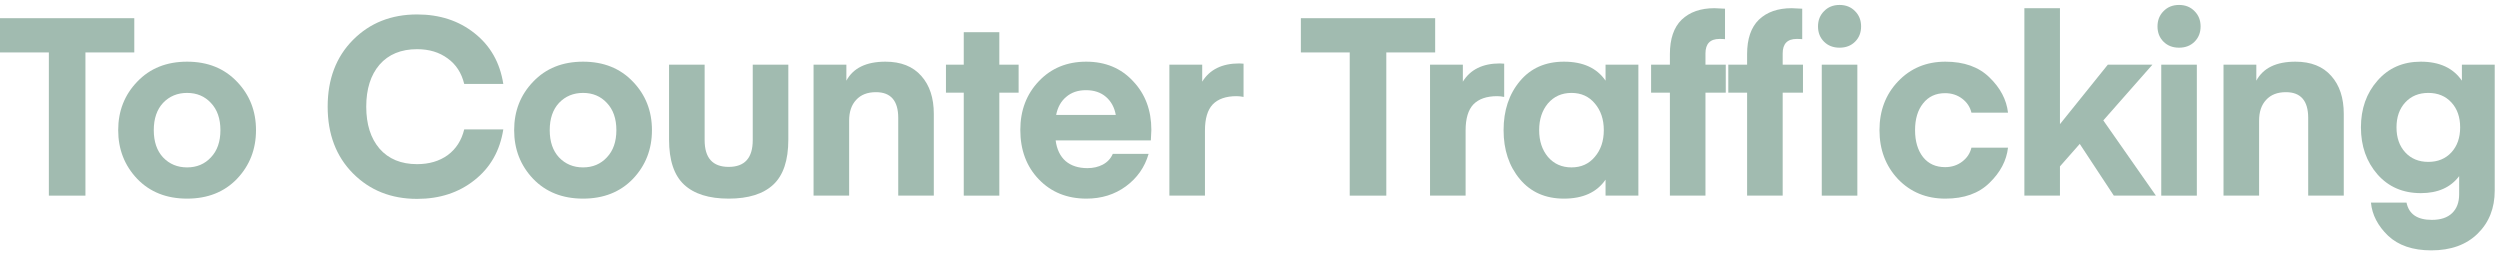
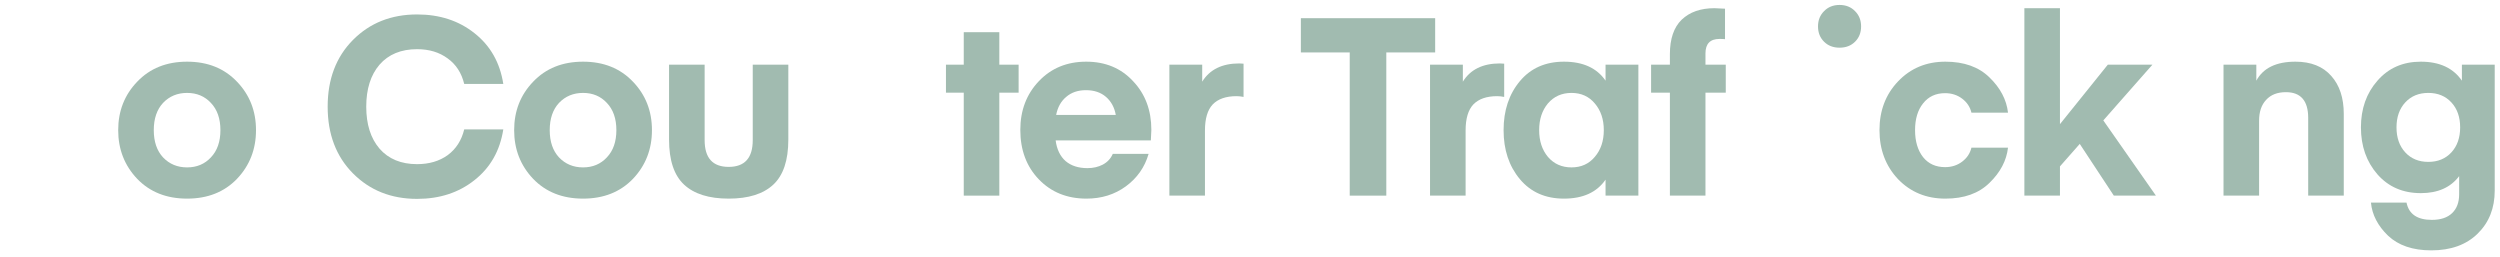
<svg xmlns="http://www.w3.org/2000/svg" width="331" height="34" viewBox="0 0 331 34" fill="none">
  <path fill-rule="evenodd" clip-rule="evenodd" d="M320.515 8.166C322.992 8.166 324.805 9.005 325.955 10.681V8.563H330.301V25.24C330.301 27.556 329.549 29.453 328.045 30.931C326.541 32.409 324.496 33.148 321.908 33.148C319.453 33.148 317.54 32.497 316.169 31.196C314.82 29.894 314.068 28.438 313.913 26.828H318.624C318.933 28.35 320.051 29.111 321.975 29.111C323.147 29.111 324.042 28.813 324.661 28.217C325.28 27.621 325.591 26.795 325.591 25.736V23.321C324.463 24.82 322.77 25.571 320.515 25.571C318.149 25.571 316.235 24.743 314.776 23.088C313.317 21.413 312.587 19.338 312.587 16.868C312.587 14.398 313.317 12.335 314.776 10.681C316.235 9.005 318.149 8.166 320.515 8.166ZM321.51 12.302C320.25 12.302 319.232 12.721 318.458 13.559C317.684 14.397 317.297 15.501 317.297 16.868C317.297 18.236 317.684 19.339 318.458 20.177C319.232 21.015 320.25 21.434 321.51 21.434C322.77 21.434 323.788 21.015 324.562 20.177C325.337 19.339 325.724 18.236 325.724 16.868C325.724 15.501 325.336 14.397 324.562 13.559C323.788 12.721 322.77 12.302 321.51 12.302Z" fill="#A1BBB0" />
  <path d="M55.226 1.913C58.211 1.913 60.743 2.739 62.822 4.394C64.923 6.048 66.195 8.287 66.637 11.111H61.462C61.108 9.655 60.378 8.53 59.273 7.736C58.167 6.919 56.818 6.512 55.226 6.512C53.103 6.512 51.443 7.195 50.249 8.563C49.077 9.93 48.491 11.784 48.491 14.123C48.491 16.46 49.077 18.313 50.249 19.681C51.443 21.049 53.103 21.733 55.226 21.733C56.818 21.733 58.167 21.335 59.273 20.541C60.378 19.725 61.108 18.589 61.462 17.133H66.637C66.195 19.957 64.923 22.195 62.822 23.85C60.743 25.504 58.211 26.331 55.226 26.331C51.798 26.331 48.967 25.206 46.733 22.956C44.5 20.707 43.383 17.762 43.383 14.123C43.383 10.483 44.5 7.538 46.733 5.288C48.967 3.038 51.798 1.913 55.226 1.913Z" fill="#A1BBB0" />
  <path fill-rule="evenodd" clip-rule="evenodd" d="M24.771 8.166C27.491 8.166 29.692 9.048 31.373 10.813C33.054 12.555 33.895 14.695 33.895 17.232C33.895 19.769 33.054 21.919 31.373 23.684C29.692 25.427 27.492 26.298 24.771 26.298C22.052 26.298 19.852 25.427 18.171 23.684C16.49 21.919 15.649 19.769 15.649 17.232C15.649 14.695 16.49 12.555 18.171 10.813C19.852 9.049 22.052 8.166 24.771 8.166ZM24.771 12.302C23.489 12.302 22.427 12.744 21.587 13.626C20.769 14.508 20.36 15.71 20.36 17.232C20.36 18.753 20.769 19.956 21.587 20.838C22.427 21.721 23.489 22.163 24.771 22.163C26.054 22.163 27.106 21.721 27.924 20.838C28.764 19.956 29.184 18.753 29.184 17.232C29.183 15.71 28.764 14.508 27.924 13.626C27.106 12.743 26.054 12.302 24.771 12.302Z" fill="#A1BBB0" />
  <path fill-rule="evenodd" clip-rule="evenodd" d="M77.196 8.166C79.916 8.166 82.117 9.048 83.798 10.813C85.478 12.555 86.318 14.695 86.318 17.232C86.318 19.769 85.478 21.919 83.798 23.684C82.117 25.427 79.916 26.298 77.196 26.298C74.476 26.298 72.276 25.427 70.595 23.684C68.914 21.919 68.074 19.768 68.074 17.232C68.074 14.695 68.914 12.555 70.595 10.813C72.276 9.048 74.476 8.166 77.196 8.166ZM77.196 12.302C75.914 12.302 74.852 12.743 74.012 13.626C73.193 14.508 72.784 15.71 72.784 17.232C72.784 18.753 73.193 19.956 74.012 20.838C74.852 21.721 75.914 22.163 77.196 22.163C78.479 22.163 79.529 21.721 80.348 20.838C81.188 19.956 81.608 18.754 81.608 17.232C81.608 15.71 81.188 14.508 80.348 13.626C79.529 12.743 78.479 12.302 77.196 12.302Z" fill="#A1BBB0" />
  <path d="M93.294 18.556C93.294 20.916 94.356 22.096 96.478 22.096C98.601 22.096 99.663 20.916 99.663 18.556V8.563H104.374V18.49C104.374 21.224 103.71 23.211 102.383 24.446C101.056 25.681 99.088 26.298 96.478 26.298C93.869 26.298 91.9 25.681 90.573 24.446C89.247 23.211 88.583 21.224 88.583 18.49V8.563H93.294V18.556Z" fill="#A1BBB0" />
  <path fill-rule="evenodd" clip-rule="evenodd" d="M143.814 8.166C146.358 8.166 148.426 9.026 150.018 10.747C151.632 12.445 152.439 14.596 152.439 17.199L152.373 18.589H139.768C139.922 19.78 140.365 20.696 141.095 21.335C141.824 21.953 142.786 22.261 143.98 22.261C144.733 22.261 145.407 22.107 146.004 21.798C146.623 21.467 147.066 20.993 147.331 20.375H152.075C151.566 22.14 150.56 23.574 149.056 24.677C147.574 25.758 145.838 26.298 143.848 26.298C141.282 26.298 139.181 25.449 137.545 23.75C135.909 22.052 135.09 19.868 135.09 17.199C135.09 14.618 135.909 12.467 137.545 10.747C139.181 9.026 141.271 8.166 143.814 8.166ZM143.781 11.938C142.72 11.938 141.846 12.236 141.161 12.832C140.475 13.405 140.033 14.199 139.834 15.214H147.729C147.552 14.222 147.121 13.427 146.436 12.832C145.75 12.236 144.865 11.938 143.781 11.938Z" fill="#A1BBB0" />
  <path fill-rule="evenodd" clip-rule="evenodd" d="M207.069 8.166C209.59 8.166 211.425 9.005 212.575 10.681V8.563H216.921V25.902H212.575V23.784C211.425 25.46 209.59 26.298 207.069 26.298C204.615 26.298 202.668 25.438 201.23 23.717C199.793 21.996 199.075 19.835 199.075 17.232C199.075 14.629 199.793 12.467 201.23 10.747C202.668 9.026 204.615 8.166 207.069 8.166ZM208.064 12.302C206.782 12.302 205.743 12.766 204.946 13.692C204.172 14.618 203.785 15.798 203.785 17.232C203.785 18.666 204.172 19.846 204.946 20.773C205.743 21.699 206.782 22.163 208.064 22.163C209.347 22.163 210.375 21.699 211.149 20.773C211.945 19.846 212.344 18.666 212.344 17.232C212.344 15.798 211.945 14.618 211.149 13.692C210.375 12.766 209.348 12.302 208.064 12.302Z" fill="#A1BBB0" />
  <path d="M257.567 8.166C260.044 8.166 261.991 8.861 263.406 10.251C264.843 11.64 265.662 13.196 265.861 14.916H261.018C260.841 14.166 260.431 13.548 259.79 13.063C259.149 12.578 258.396 12.335 257.534 12.335C256.296 12.335 255.323 12.787 254.615 13.692C253.908 14.575 253.554 15.754 253.554 17.232C253.554 18.71 253.908 19.901 254.615 20.805C255.323 21.688 256.296 22.129 257.534 22.129C258.396 22.129 259.149 21.886 259.79 21.401C260.431 20.916 260.841 20.298 261.018 19.548H265.861C265.662 21.269 264.843 22.824 263.406 24.213C261.991 25.603 260.044 26.298 257.567 26.298C255.047 26.298 252.956 25.438 251.298 23.717C249.662 21.974 248.843 19.812 248.843 17.232C248.843 14.651 249.662 12.5 251.298 10.78C252.956 9.037 255.047 8.166 257.567 8.166Z" fill="#A1BBB0" />
-   <path d="M17.78 6.942H11.312V25.902H6.469V6.942H0V2.409H17.78V6.942Z" fill="#A1BBB0" />
-   <path d="M117.234 8.166C119.291 8.166 120.873 8.795 121.979 10.051C123.084 11.287 123.637 12.964 123.637 15.082V25.902H118.927V15.611C118.927 13.339 117.943 12.203 115.975 12.203C114.847 12.203 113.972 12.545 113.354 13.228C112.734 13.89 112.425 14.806 112.425 15.975V25.902H107.715V8.563H112.06V10.681C112.966 9.005 114.691 8.166 117.234 8.166Z" fill="#A1BBB0" />
  <path d="M132.311 8.563H134.865V12.269H132.311V25.902H127.601V12.269H125.245V8.563H127.601V4.262H132.311V8.563Z" fill="#A1BBB0" />
  <path d="M164.646 8.431V12.832C164.314 12.765 164.004 12.732 163.717 12.732C162.324 12.732 161.273 13.096 160.565 13.824C159.88 14.551 159.537 15.699 159.537 17.265V25.902H154.826V8.563H159.172V10.813C160.167 9.203 161.803 8.398 164.081 8.398L164.646 8.431Z" fill="#A1BBB0" />
  <path d="M190.016 6.942H183.547V25.902H178.704V6.942H172.235V2.409H190.016V6.942Z" fill="#A1BBB0" />
  <path d="M199.154 8.431V12.832C198.823 12.765 198.513 12.732 198.226 12.732C196.832 12.732 195.782 13.096 195.074 13.824C194.388 14.551 194.046 15.699 194.046 17.265V25.902H189.336V8.563H193.681V10.813C194.676 9.203 196.313 8.398 198.591 8.398L199.154 8.431Z" fill="#A1BBB0" />
  <path d="M228.392 1.152V5.188C228.259 5.166 228.016 5.155 227.662 5.155C226.423 5.155 225.804 5.795 225.804 7.074V8.563H228.491V12.269H225.804V25.902H221.094V12.269H218.605V8.563H221.094V7.173C221.094 5.144 221.613 3.622 222.652 2.607C223.714 1.593 225.163 1.085 226.998 1.085L228.392 1.152Z" fill="#A1BBB0" />
-   <path d="M238.614 1.152V5.188C238.481 5.166 238.239 5.155 237.885 5.155C236.646 5.155 236.027 5.795 236.027 7.074V8.563H238.714V12.269H236.027V25.902H231.316V12.269H228.828V8.563H231.316V7.173C231.316 5.144 231.836 3.622 232.876 2.607C233.937 1.592 235.386 1.085 237.222 1.085L238.614 1.152Z" fill="#A1BBB0" />
-   <path d="M245.913 25.902H241.202V8.563H245.913V25.902Z" fill="#A1BBB0" />
  <path d="M272.738 16.438L279.074 8.563H284.979L278.478 15.942L285.443 25.902H279.871L275.359 19.052L272.738 22.03V25.902H268.027V1.085H272.738V16.438Z" fill="#A1BBB0" />
-   <path d="M290.861 25.902H286.15V8.563H290.861V25.902Z" fill="#A1BBB0" />
+   <path d="M290.861 25.902H286.15H290.861V25.902Z" fill="#A1BBB0" />
  <path d="M303.913 8.166C305.97 8.166 307.551 8.795 308.657 10.051C309.763 11.287 310.315 12.964 310.315 15.082V25.902H305.605V15.611C305.605 13.339 304.621 12.203 302.652 12.203C301.525 12.203 300.651 12.545 300.032 13.228C299.413 13.89 299.104 14.806 299.104 15.975V25.902H294.393V8.563H298.738V10.681C299.645 9.005 301.37 8.166 303.913 8.166Z" fill="#A1BBB0" />
  <path d="M243.558 0.655C244.398 0.655 245.083 0.93 245.614 1.482C246.145 2.012 246.41 2.685 246.41 3.5C246.41 4.317 246.145 4.989 245.614 5.519C245.083 6.048 244.398 6.313 243.558 6.313C242.717 6.313 242.031 6.048 241.501 5.519C240.97 4.989 240.704 4.317 240.704 3.5C240.704 2.685 240.97 2.012 241.501 1.482C242.031 0.93 242.717 0.655 243.558 0.655Z" fill="#A1BBB0" />
-   <path d="M288.506 0.655C289.346 0.655 290.032 0.93 290.562 1.482C291.094 2.012 291.359 2.685 291.359 3.5C291.359 4.317 291.093 4.989 290.562 5.519C290.032 6.048 289.346 6.313 288.506 6.313C287.665 6.313 286.98 6.048 286.449 5.519C285.919 4.989 285.653 4.317 285.653 3.5C285.653 2.685 285.919 2.012 286.449 1.482C286.98 0.93 287.665 0.655 288.506 0.655Z" fill="#A1BBB0" />
</svg>